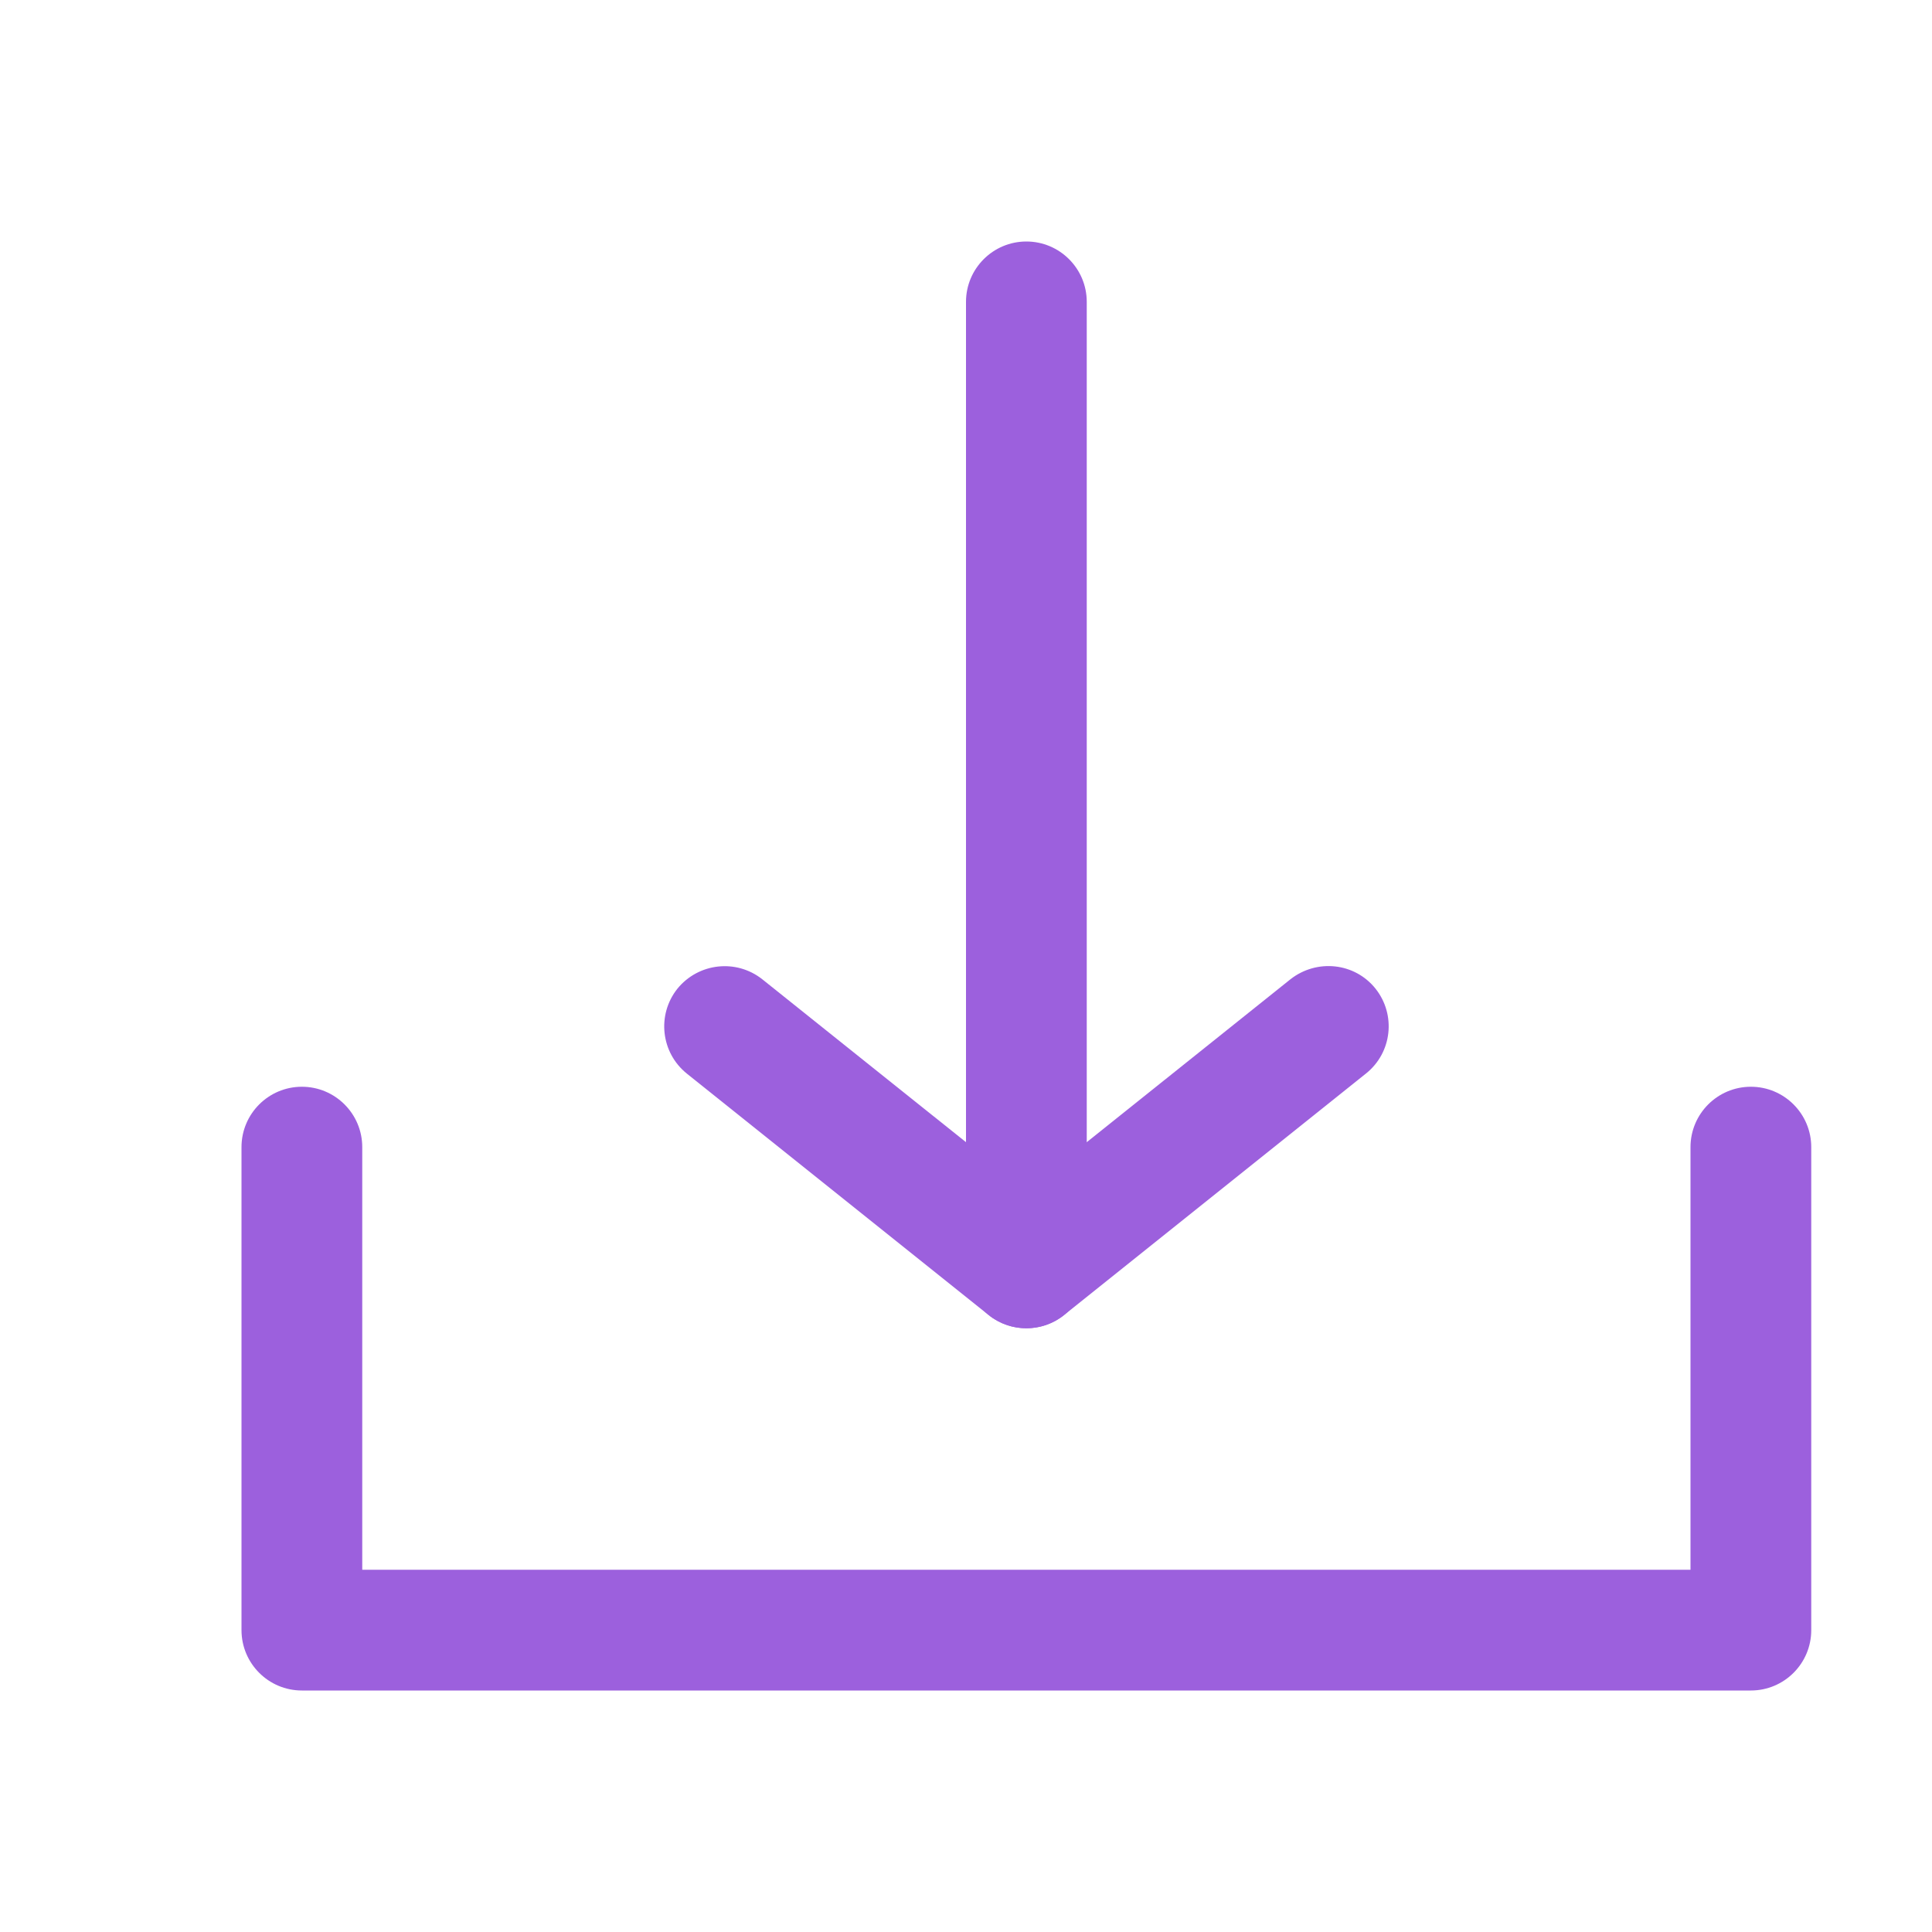
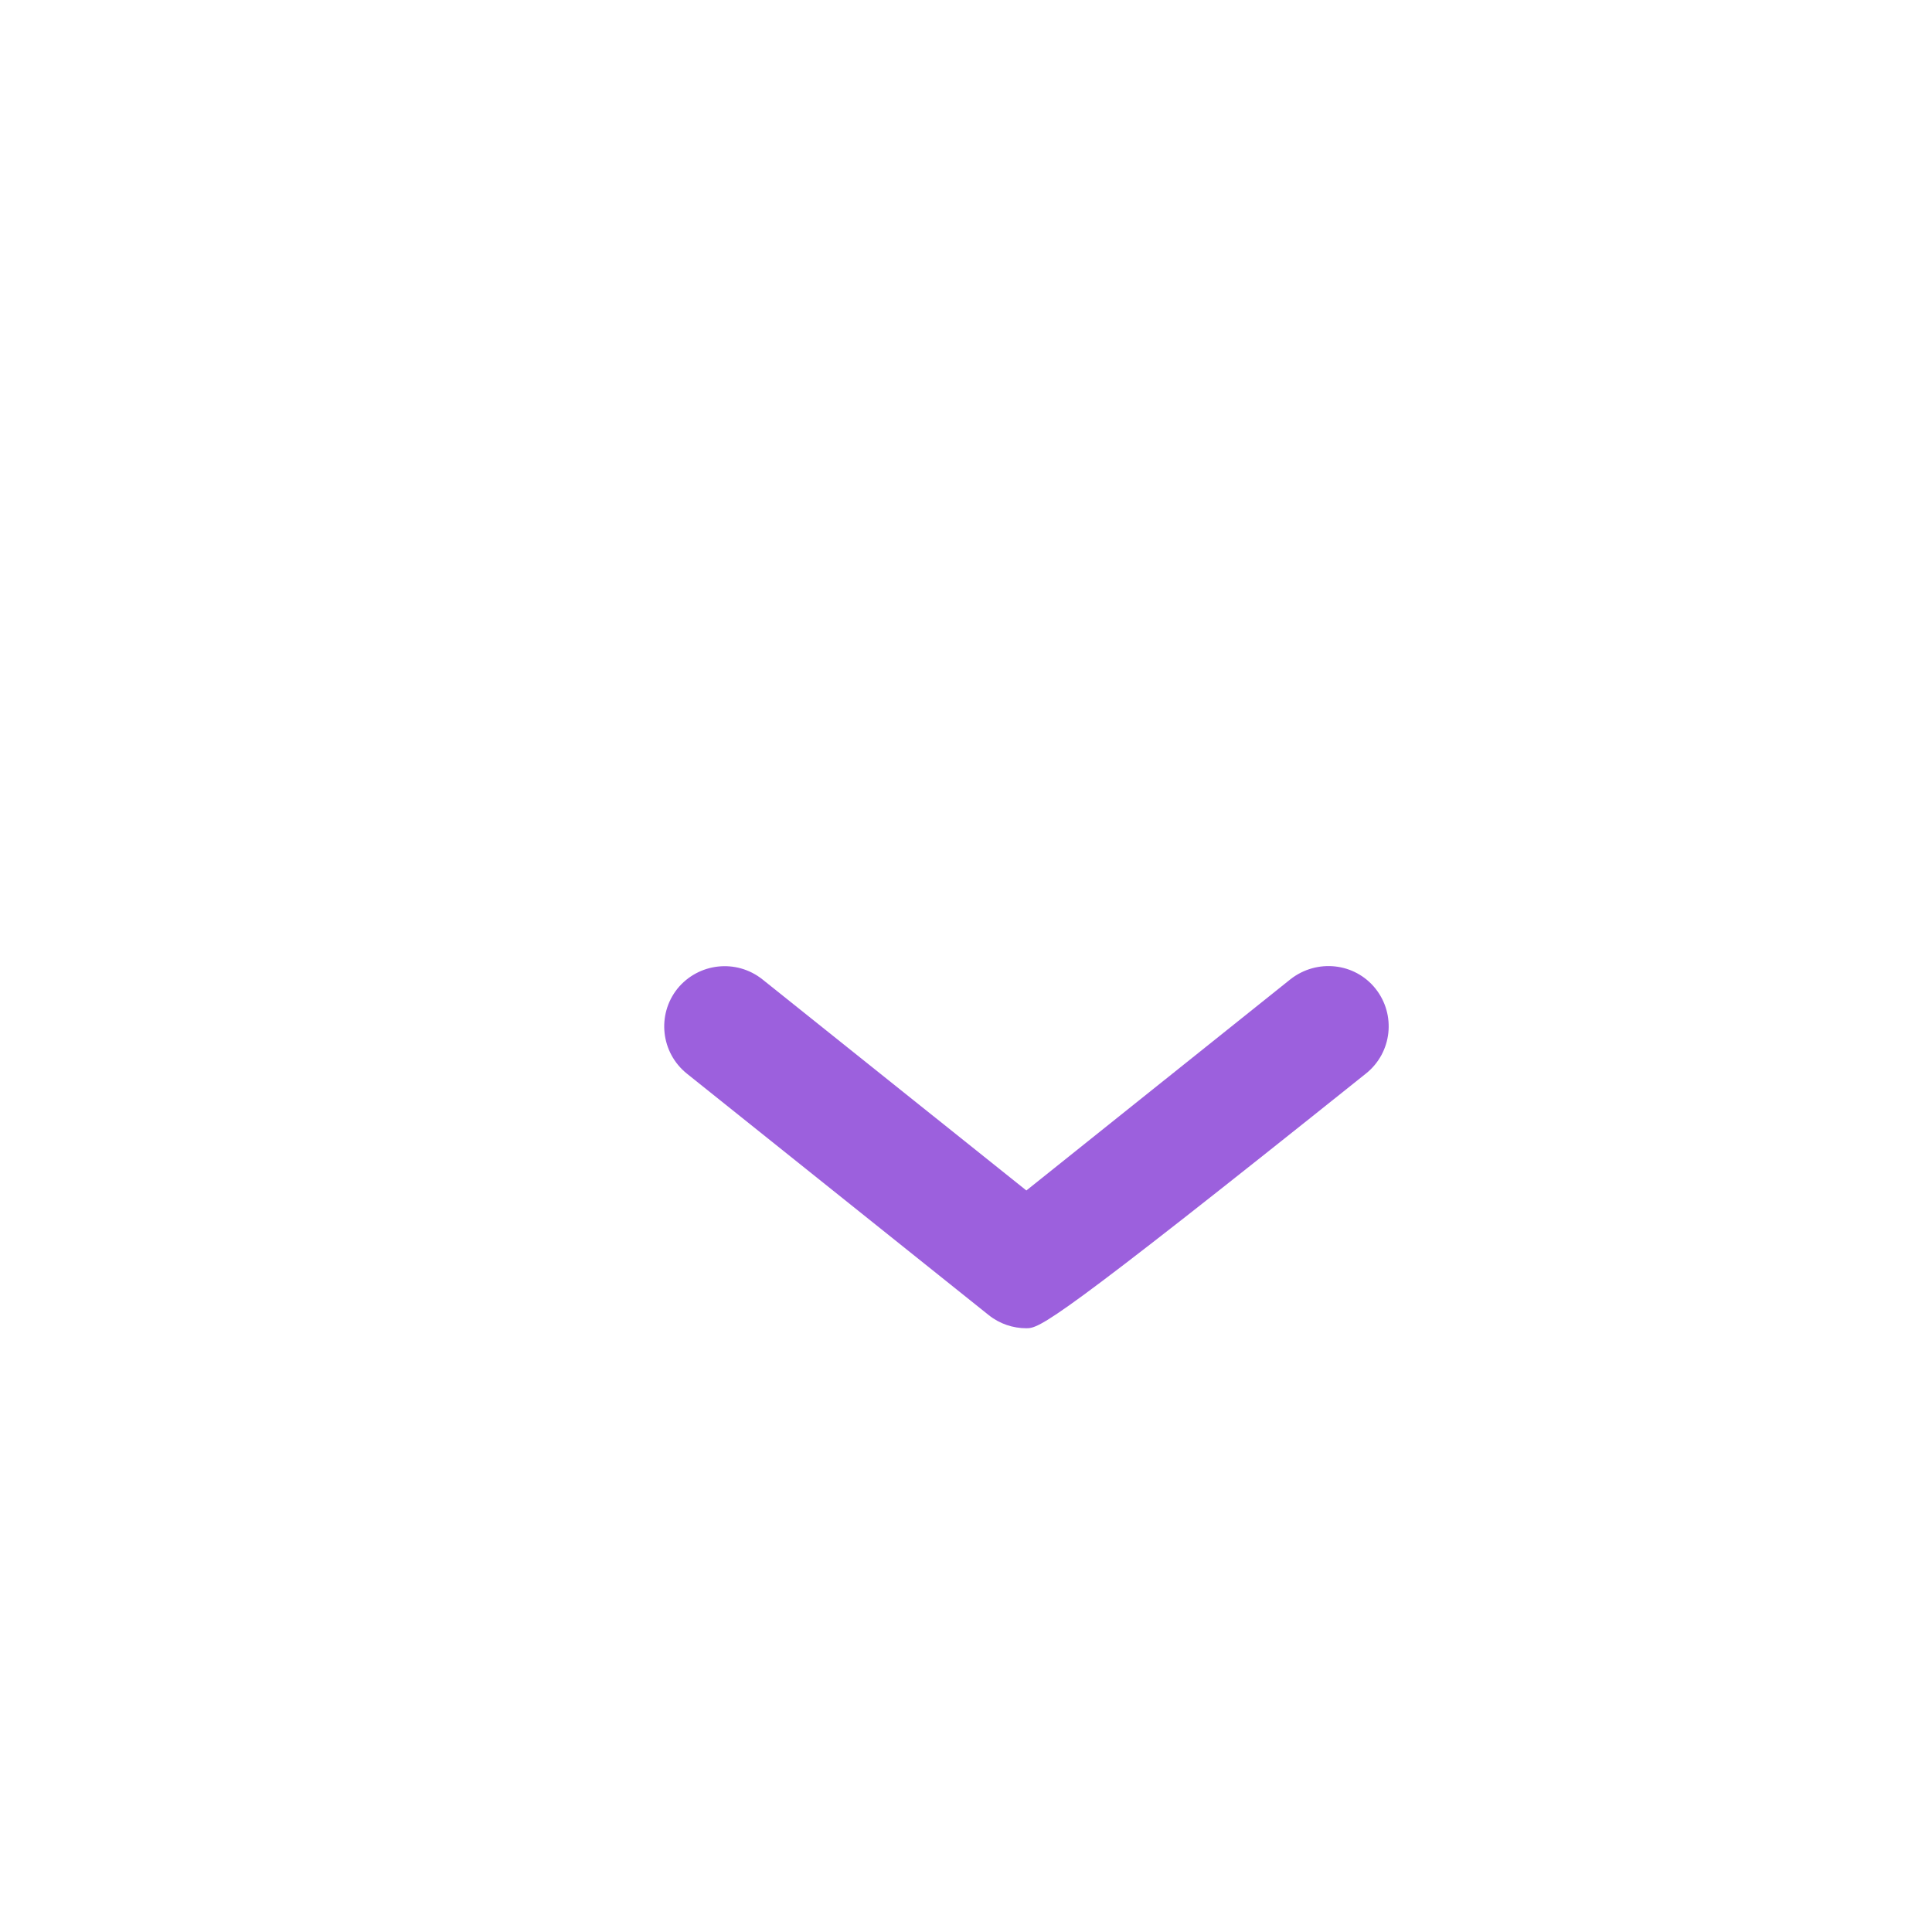
<svg xmlns="http://www.w3.org/2000/svg" width="48" height="48" viewBox="0 0 48 48" fill="none">
-   <path d="M43.5 42H7.5C6.672 42 6 41.328 6 40.5V28.5C6 27.672 6.672 27 7.5 27C8.328 27 9 27.672 9 28.5V39H42V28.5C42 27.672 42.672 27 43.5 27C44.328 27 45 27.672 45 28.5V40.5C45 41.328 44.328 42 43.5 42Z" fill="#9C60DD" />
-   <path d="M25.5 33C25.17 33 24.837 32.892 24.564 32.673L17.064 26.673C16.419 26.154 16.314 25.212 16.83 24.564C17.352 23.922 18.291 23.817 18.939 24.33L25.5 29.577L32.064 24.327C32.718 23.817 33.657 23.916 34.173 24.561C34.689 25.209 34.587 26.151 33.939 26.67L26.439 32.67C26.163 32.892 25.83 33 25.5 33Z" fill="#9C60DD" />
-   <path d="M25.5 33C24.672 33 24 32.328 24 31.5V7.5C24 6.672 24.672 6 25.5 6C26.328 6 27 6.672 27 7.5V31.5C27 32.328 26.328 33 25.5 33Z" fill="#9C60DD" />
+   <path d="M25.5 33C25.17 33 24.837 32.892 24.564 32.673L17.064 26.673C16.419 26.154 16.314 25.212 16.83 24.564C17.352 23.922 18.291 23.817 18.939 24.33L25.5 29.577L32.064 24.327C32.718 23.817 33.657 23.916 34.173 24.561C34.689 25.209 34.587 26.151 33.939 26.67C26.163 32.892 25.83 33 25.5 33Z" fill="#9C60DD" />
</svg>